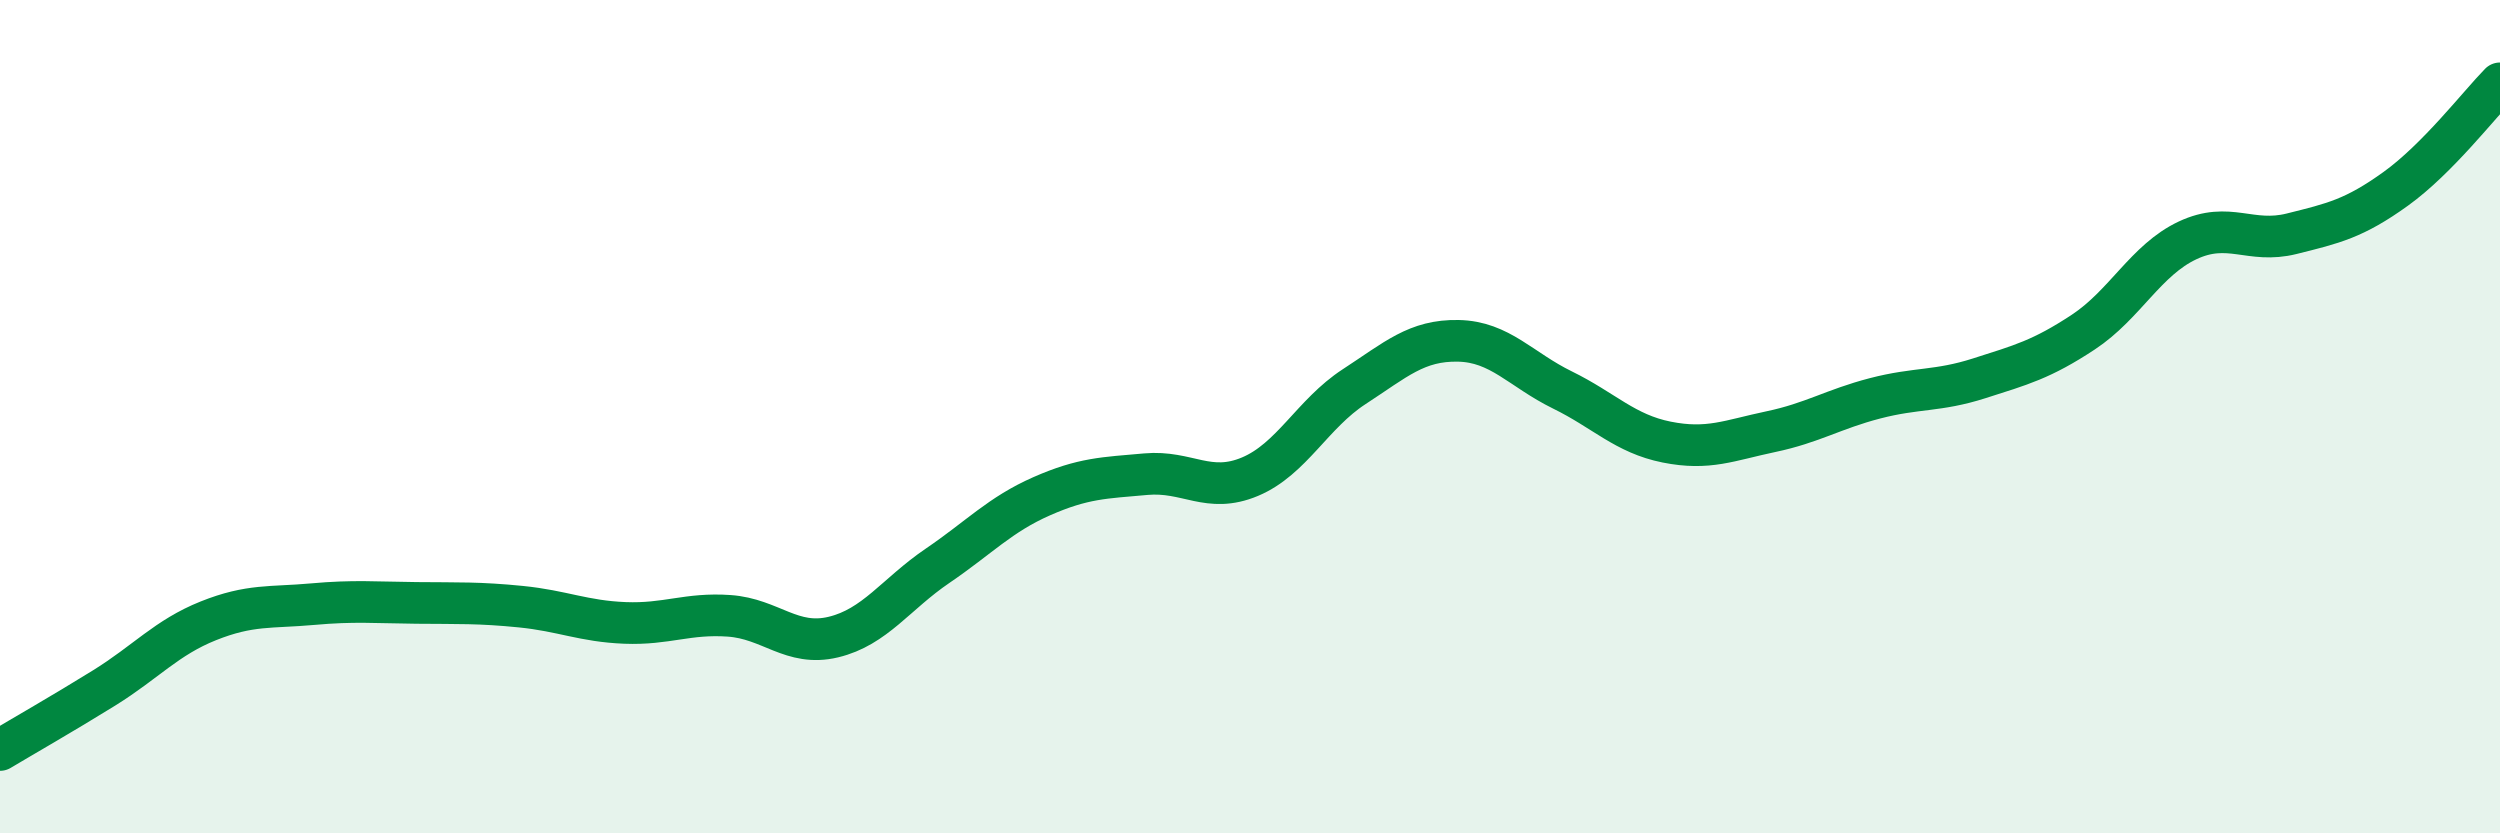
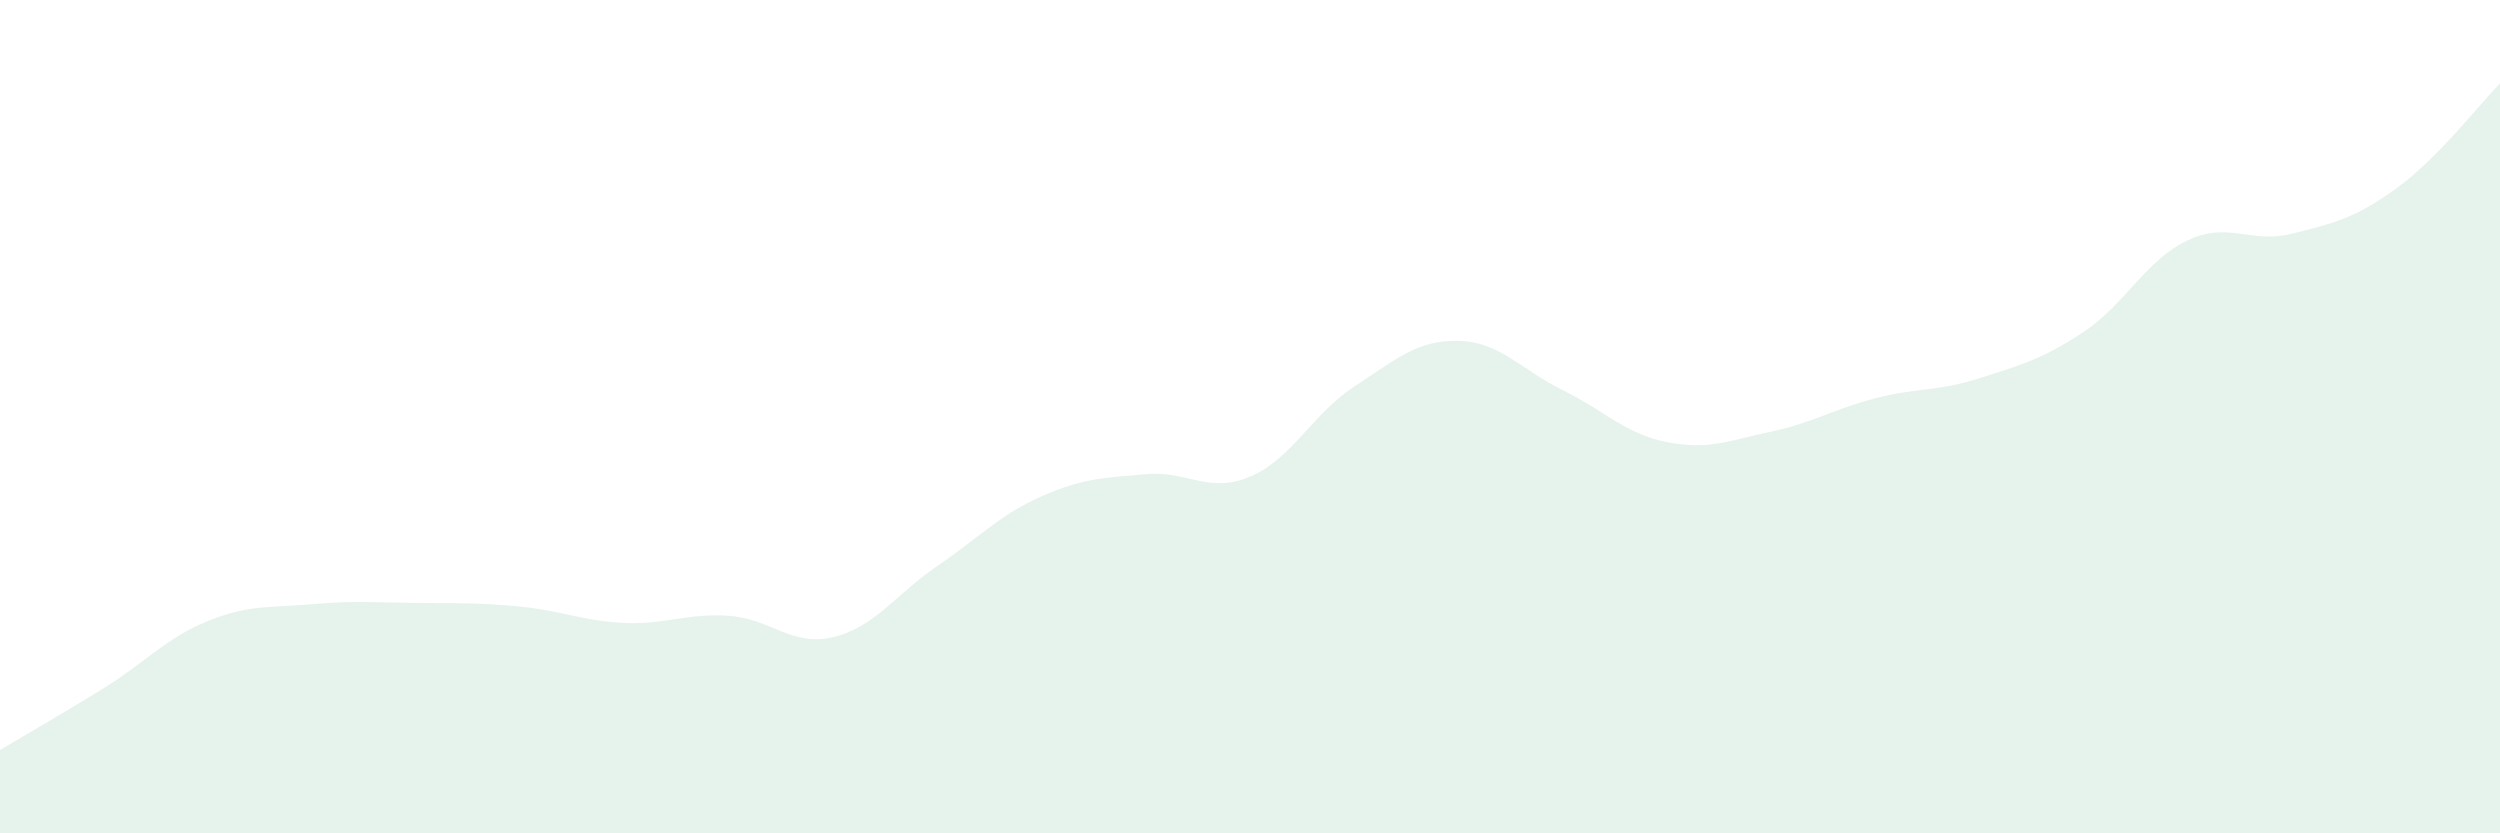
<svg xmlns="http://www.w3.org/2000/svg" width="60" height="20" viewBox="0 0 60 20">
  <path d="M 0,18 C 0.5,17.7 1.5,17.13 2.5,16.51 C 3.5,15.89 4,15.3 5,14.9 C 6,14.5 6.5,14.59 7.5,14.5 C 8.5,14.41 9,14.46 10,14.47 C 11,14.48 11.5,14.46 12.5,14.56 C 13.5,14.66 14,14.91 15,14.95 C 16,14.99 16.5,14.71 17.5,14.78 C 18.5,14.85 19,15.53 20,15.29 C 21,15.05 21.5,14.26 22.5,13.58 C 23.5,12.9 24,12.35 25,11.91 C 26,11.47 26.5,11.47 27.5,11.38 C 28.5,11.29 29,11.86 30,11.44 C 31,11.02 31.5,9.93 32.5,9.28 C 33.5,8.63 34,8.16 35,8.18 C 36,8.2 36.5,8.87 37.5,9.36 C 38.5,9.85 39,10.41 40,10.61 C 41,10.81 41.5,10.57 42.5,10.36 C 43.5,10.15 44,9.82 45,9.56 C 46,9.3 46.5,9.4 47.5,9.08 C 48.5,8.76 49,8.63 50,7.97 C 51,7.31 51.5,6.24 52.5,5.77 C 53.5,5.3 54,5.86 55,5.61 C 56,5.36 56.5,5.25 57.5,4.53 C 58.5,3.81 59.5,2.51 60,2L60 20L0 20Z" fill="#008740" opacity="0.1" stroke-linecap="round" stroke-linejoin="round" />
-   <path d="M 0,18 C 0.5,17.7 1.5,17.13 2.5,16.51 C 3.5,15.89 4,15.3 5,14.9 C 6,14.5 6.5,14.59 7.5,14.5 C 8.5,14.41 9,14.46 10,14.47 C 11,14.48 11.5,14.46 12.5,14.56 C 13.5,14.66 14,14.91 15,14.95 C 16,14.99 16.5,14.71 17.5,14.78 C 18.5,14.85 19,15.53 20,15.29 C 21,15.05 21.5,14.26 22.5,13.58 C 23.5,12.9 24,12.35 25,11.91 C 26,11.47 26.5,11.47 27.5,11.38 C 28.5,11.29 29,11.86 30,11.44 C 31,11.02 31.5,9.93 32.5,9.28 C 33.5,8.63 34,8.16 35,8.18 C 36,8.2 36.5,8.87 37.5,9.36 C 38.5,9.85 39,10.41 40,10.61 C 41,10.81 41.5,10.57 42.5,10.36 C 43.5,10.15 44,9.82 45,9.56 C 46,9.3 46.5,9.4 47.5,9.08 C 48.5,8.76 49,8.63 50,7.97 C 51,7.31 51.5,6.24 52.5,5.77 C 53.5,5.3 54,5.86 55,5.61 C 56,5.36 56.5,5.25 57.5,4.53 C 58.5,3.81 59.5,2.51 60,2" stroke="#008740" stroke-width="1" fill="none" stroke-linecap="round" stroke-linejoin="round" />
</svg>